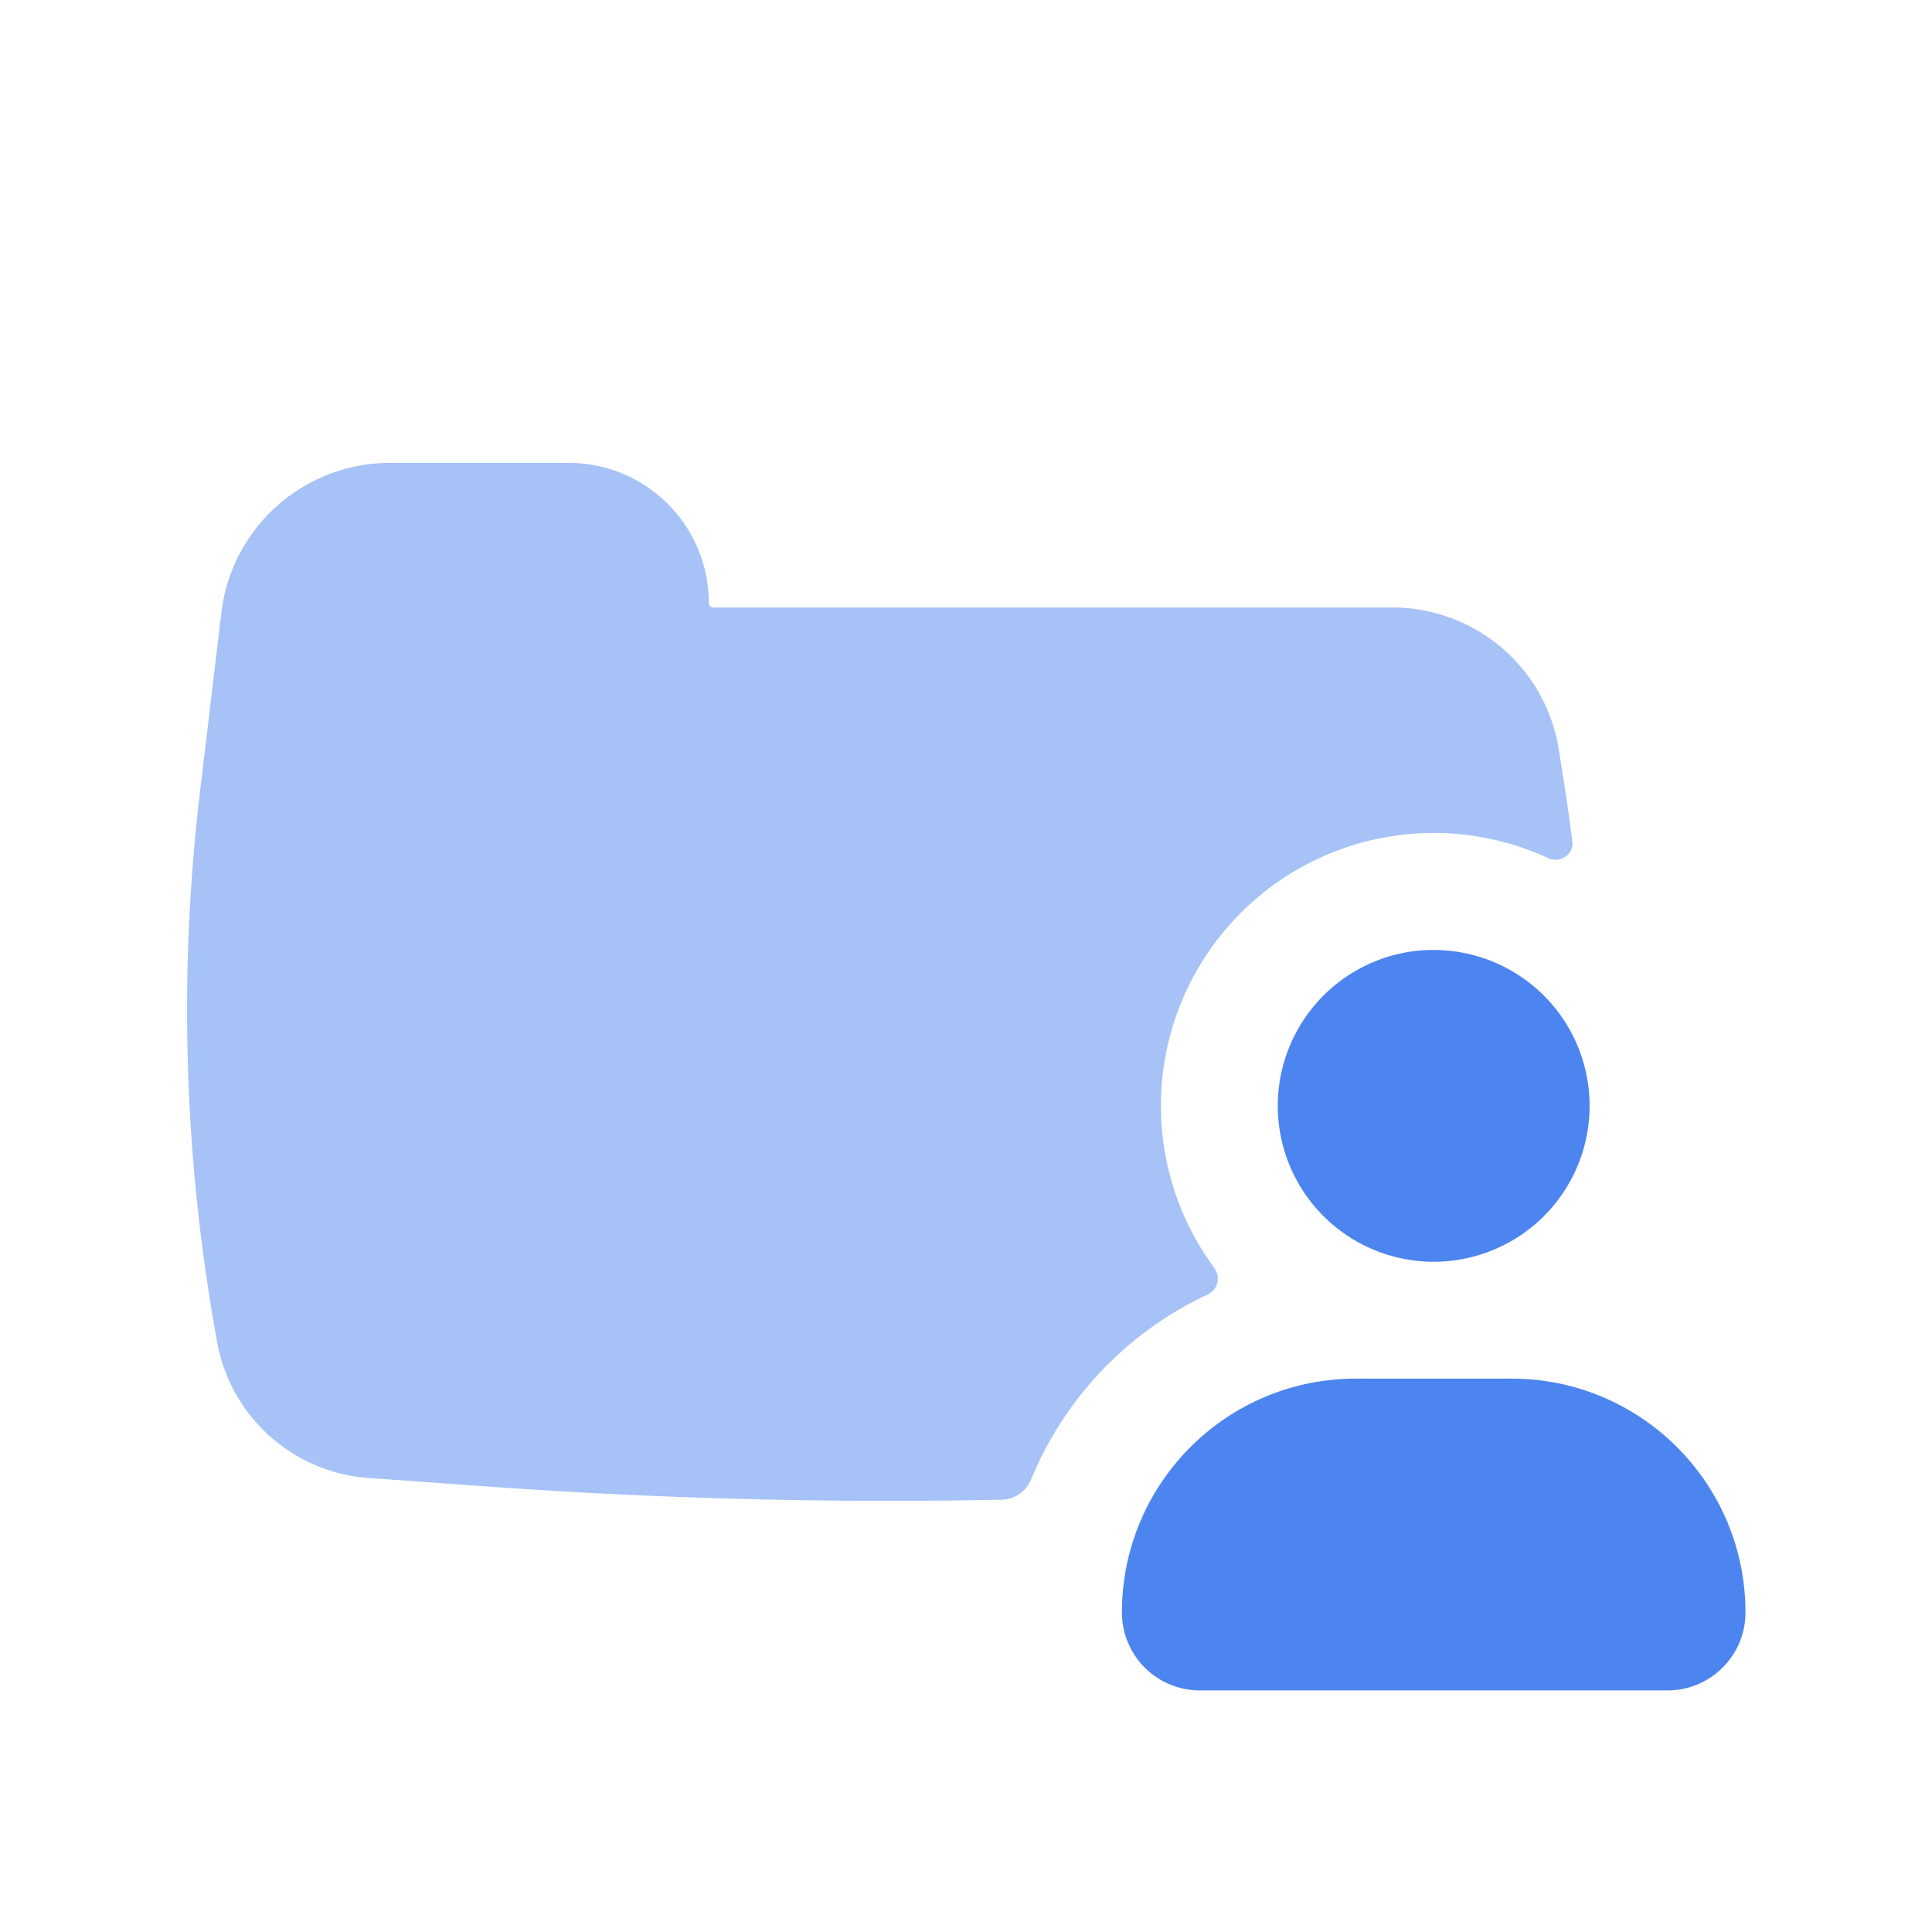
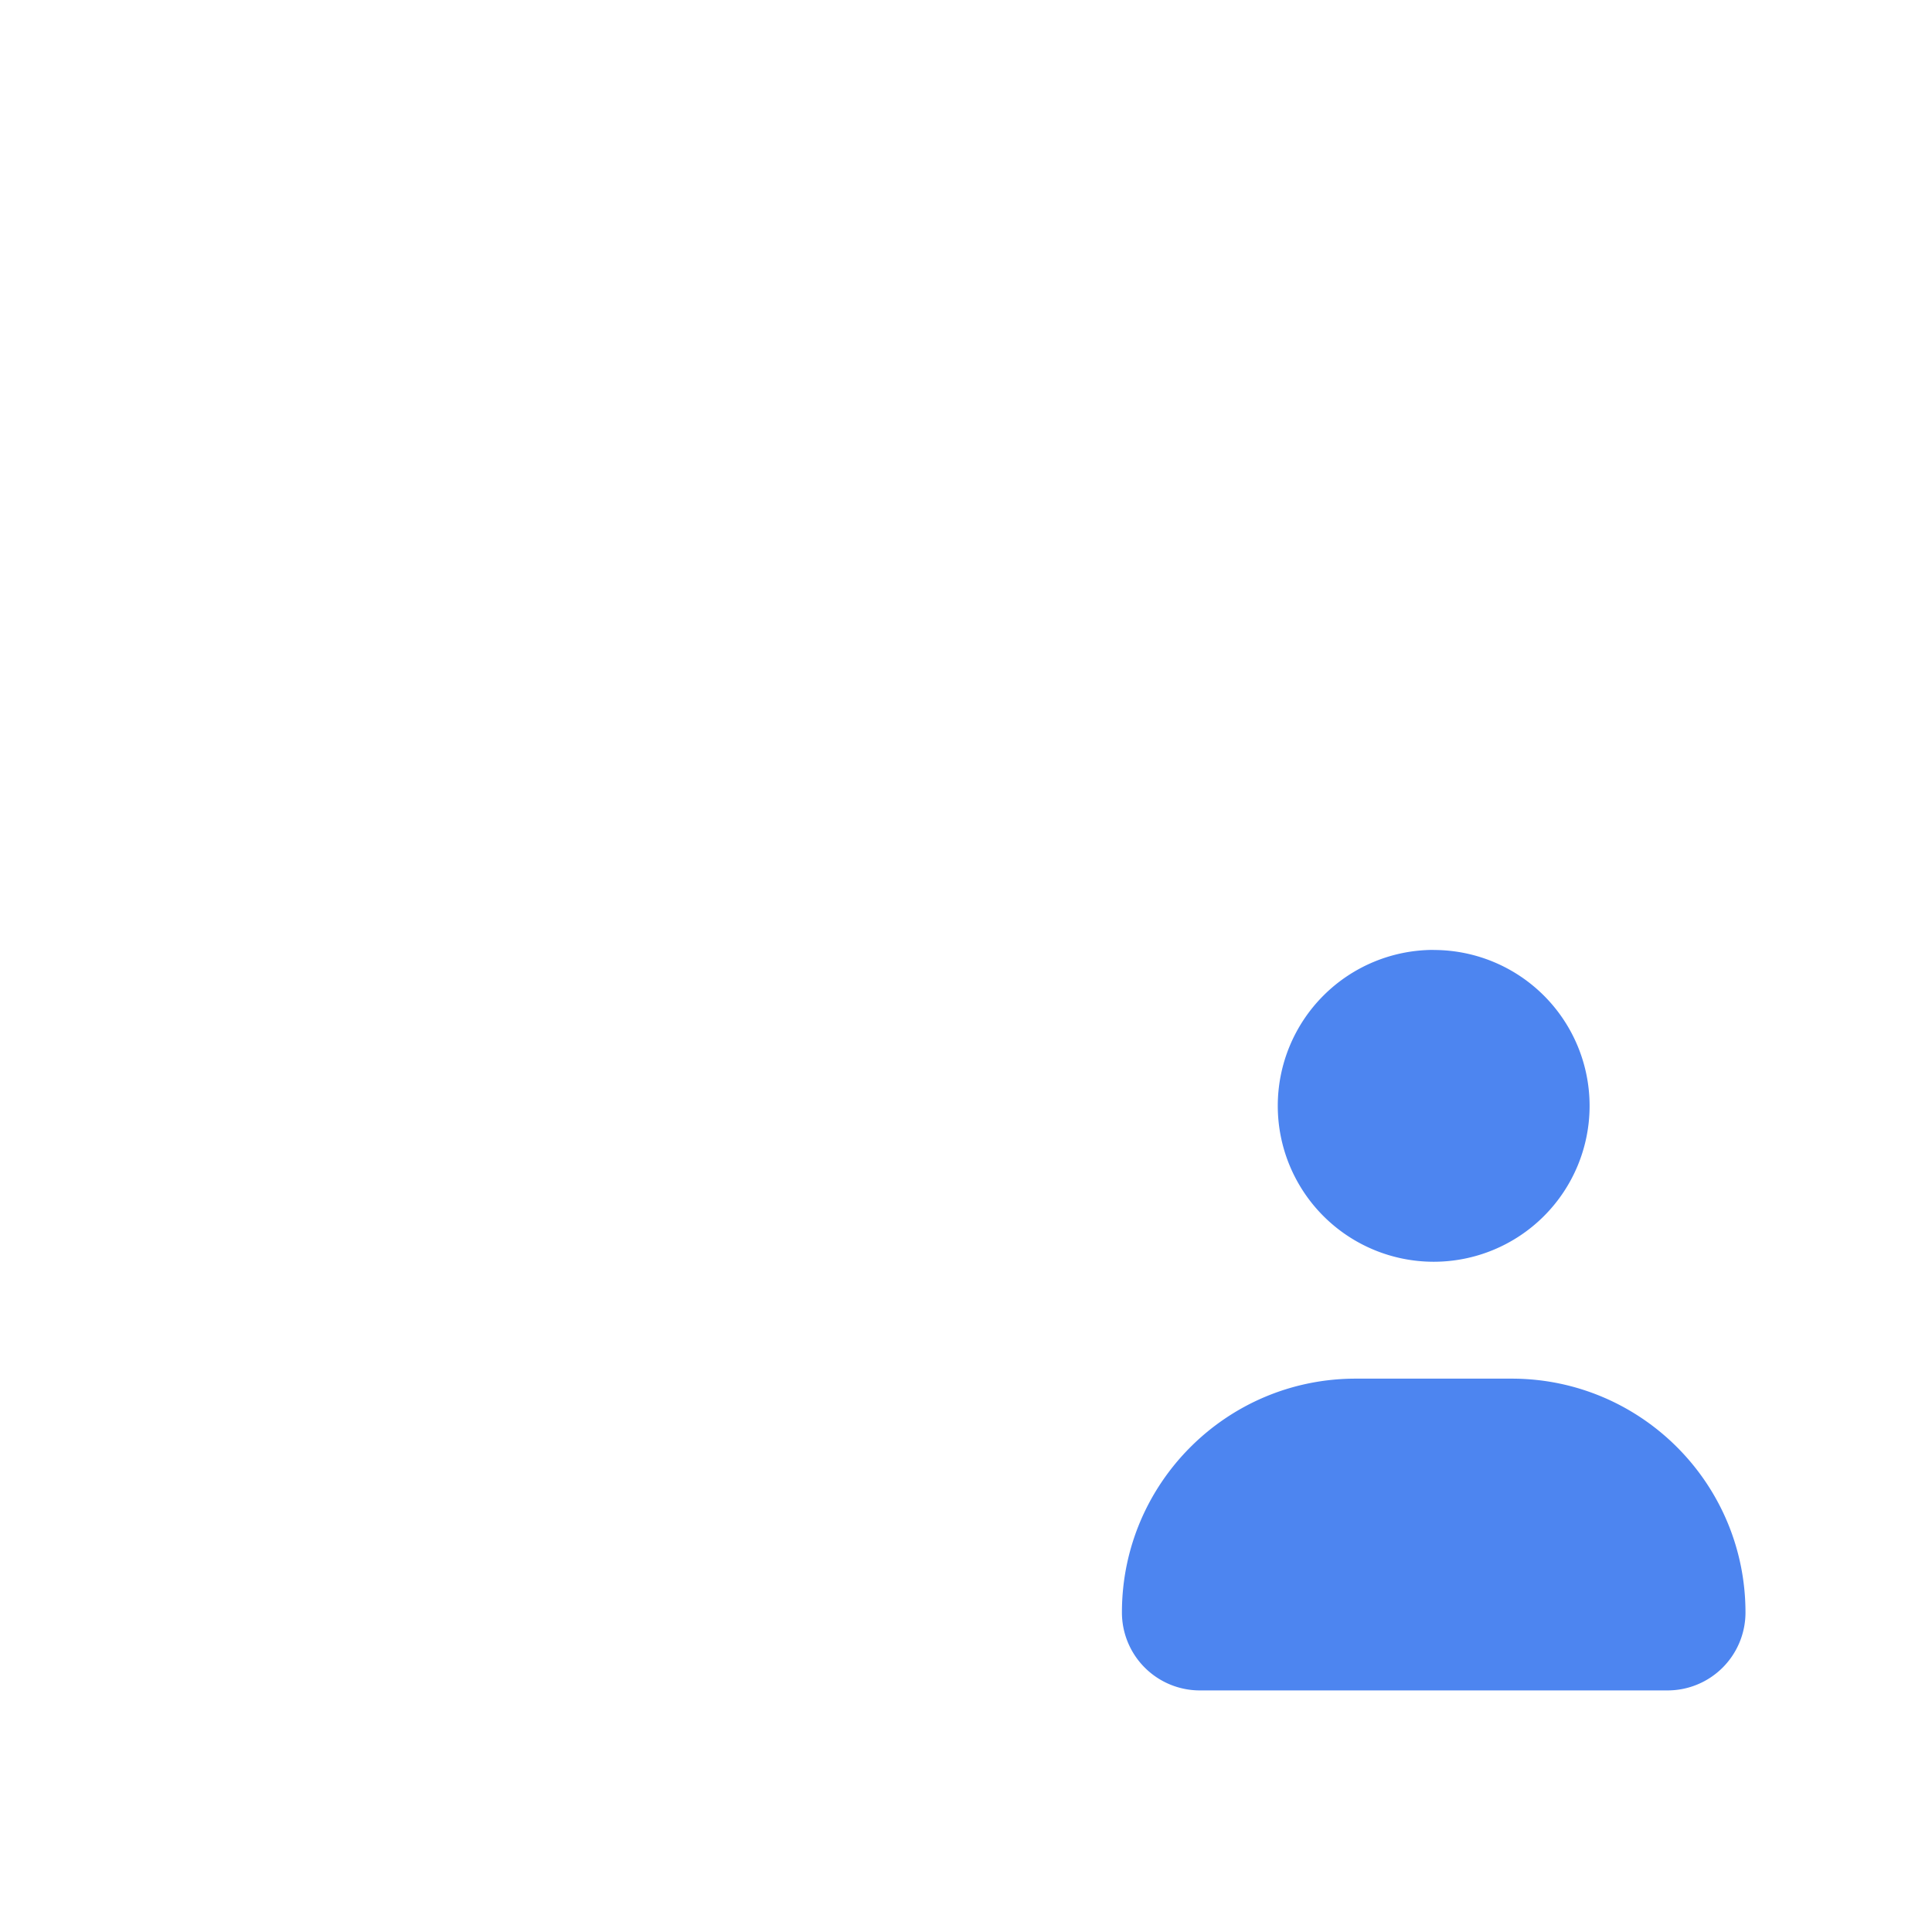
<svg xmlns="http://www.w3.org/2000/svg" width="24" height="24" fill="none">
-   <path d="M15.086 15.756a.217.217 0 0 1-.08.323 4.372 4.372 0 0 0-2.194 2.291.409.409 0 0 1-.365.26 69.911 69.911 0 0 1-6.403-.165l-1.466-.105a2.06 2.06 0 0 1-1.88-1.685 22.977 22.977 0 0 1-.21-6.87L2.75 7.61A2.11 2.11 0 0 1 4.846 5.75h2.219c.96 0 1.74.779 1.74 1.74 0 .031.026.057.057.057H17.3a2.09 2.09 0 0 1 2.063 1.76l.062.39c.04.252.076.505.107.759.02.16-.155.272-.3.204a3.389 3.389 0 0 0-4.144 5.095Z" fill="#A6C2F7" />
  <path d="M17.81 11.8a1.936 1.936 0 1 0 0 3.874 1.936 1.936 0 0 0 0-3.873ZM13.937 20.03c0-1.603 1.3-2.904 2.904-2.904h1.937c1.604 0 2.905 1.3 2.905 2.905a.968.968 0 0 1-.969.968h-5.81a.968.968 0 0 1-.967-.968Z" fill="#4D85F0" />
</svg>